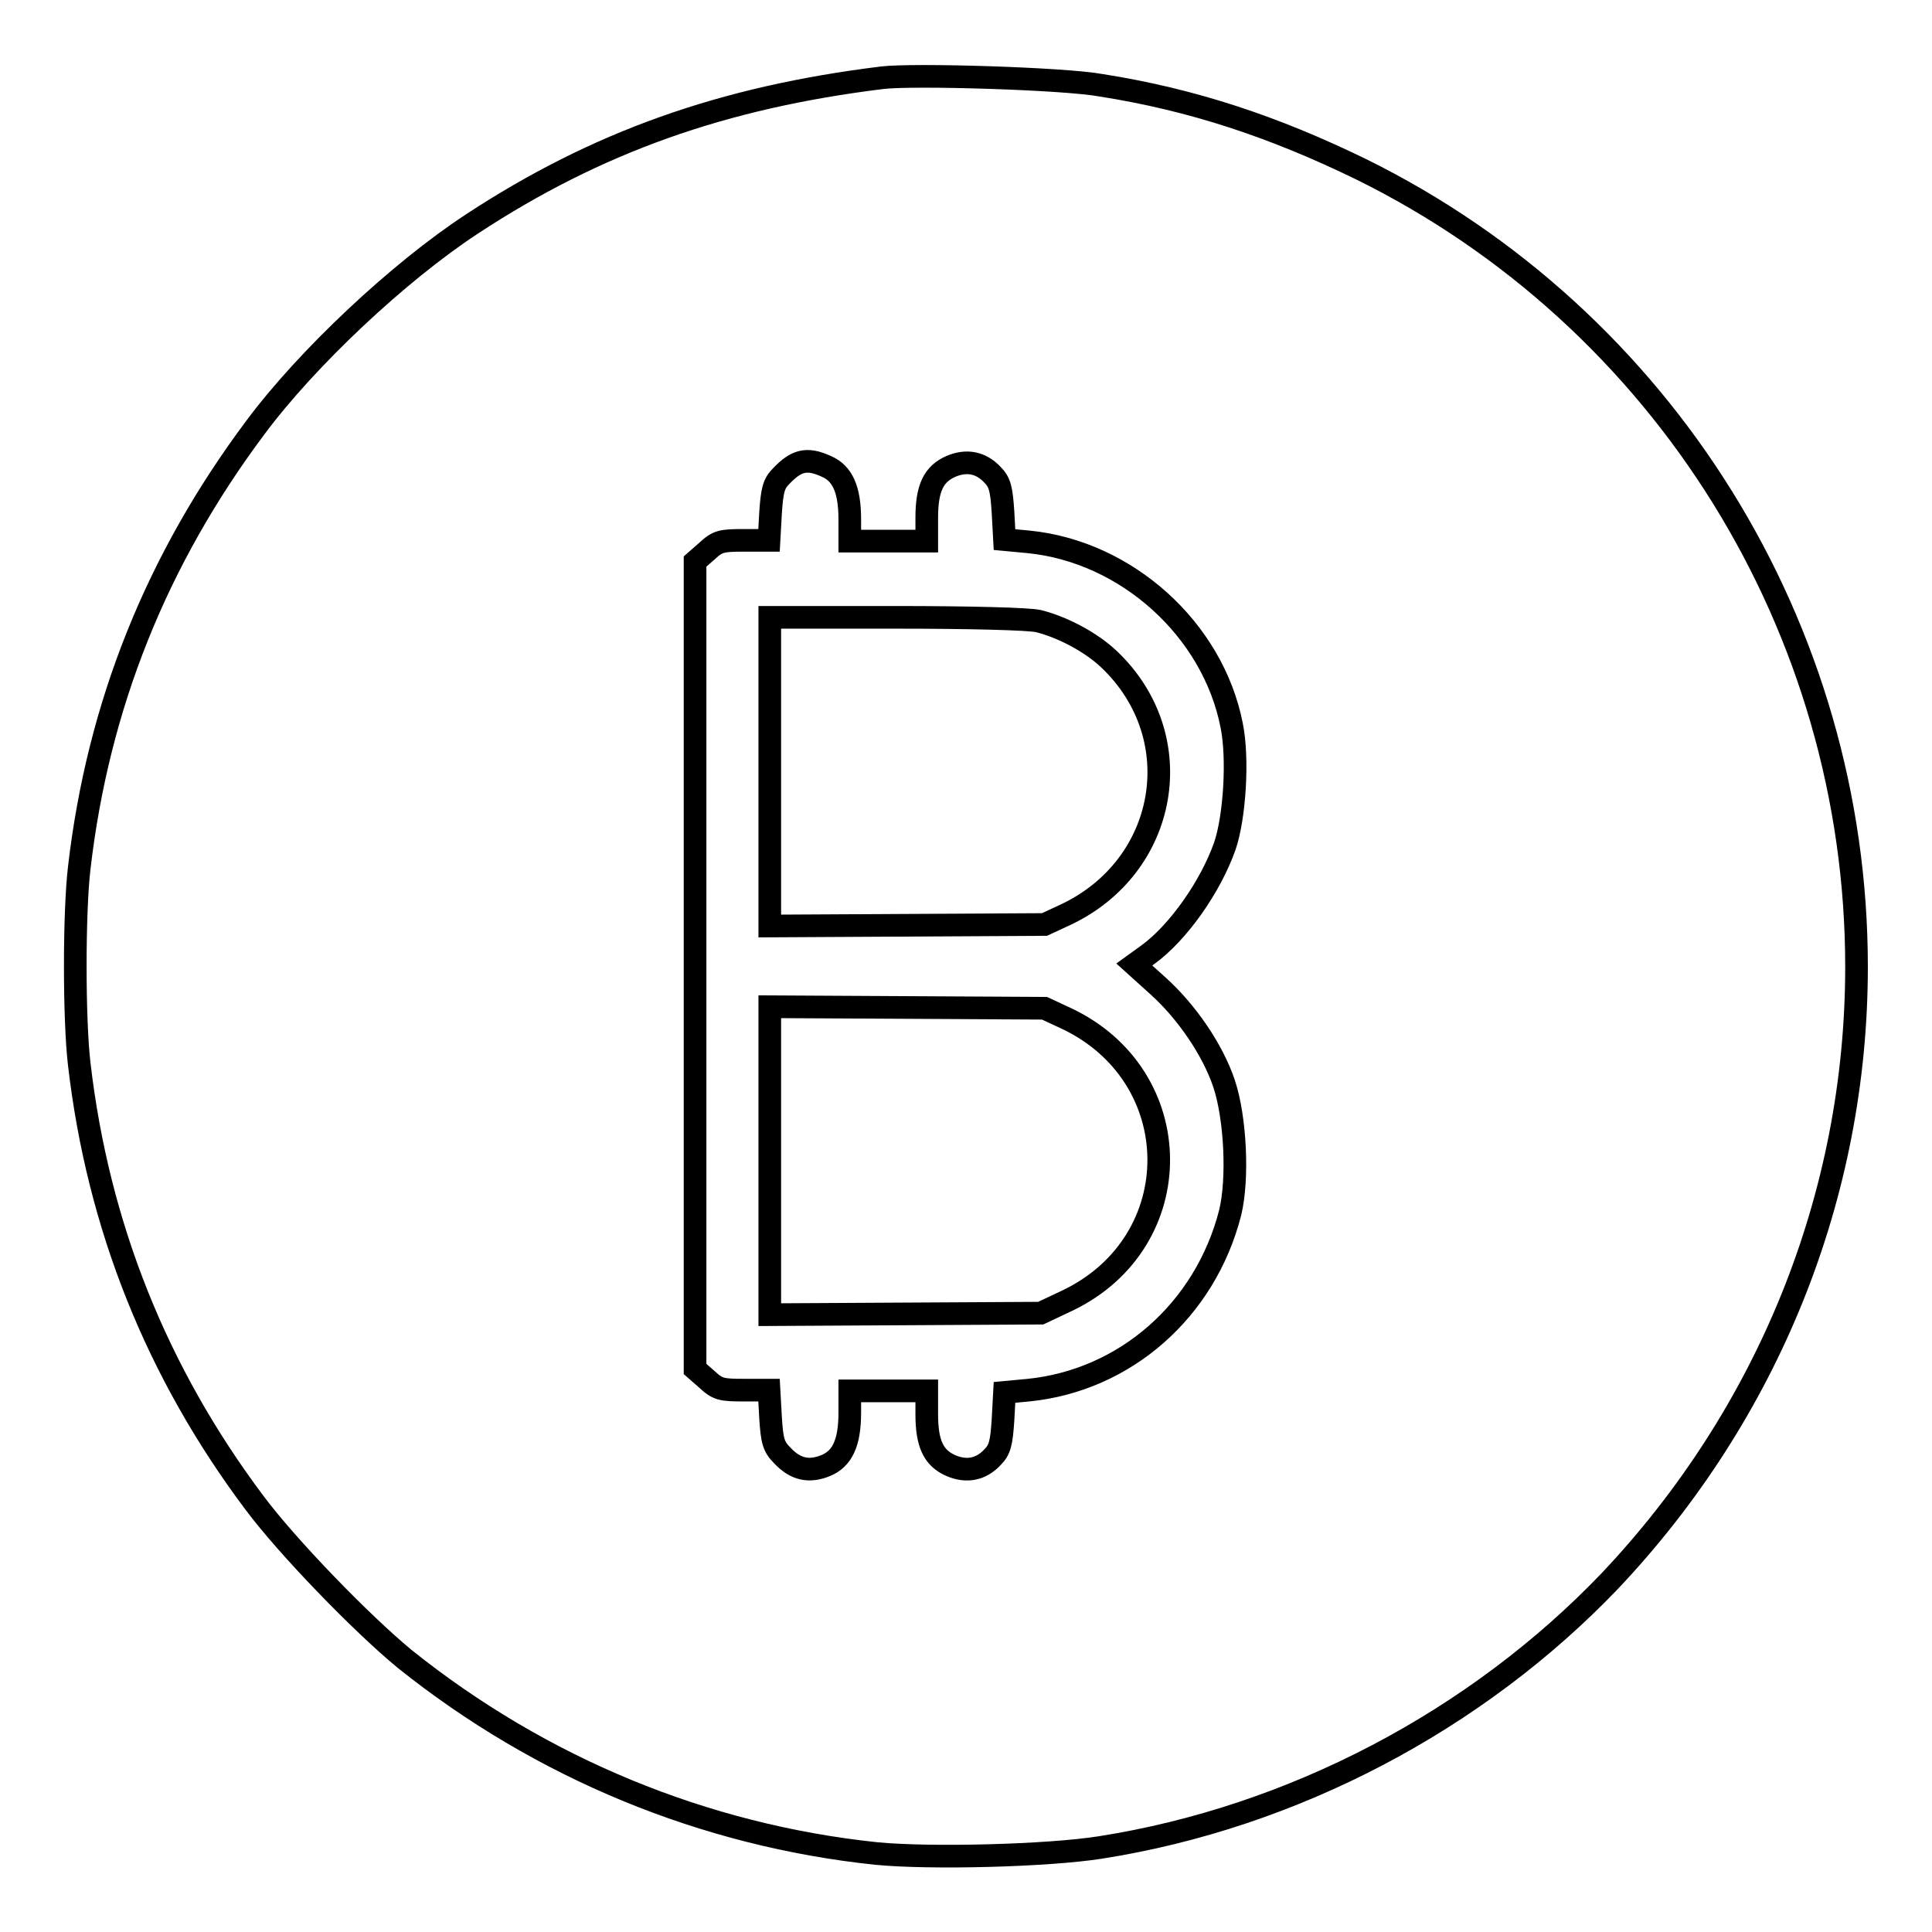
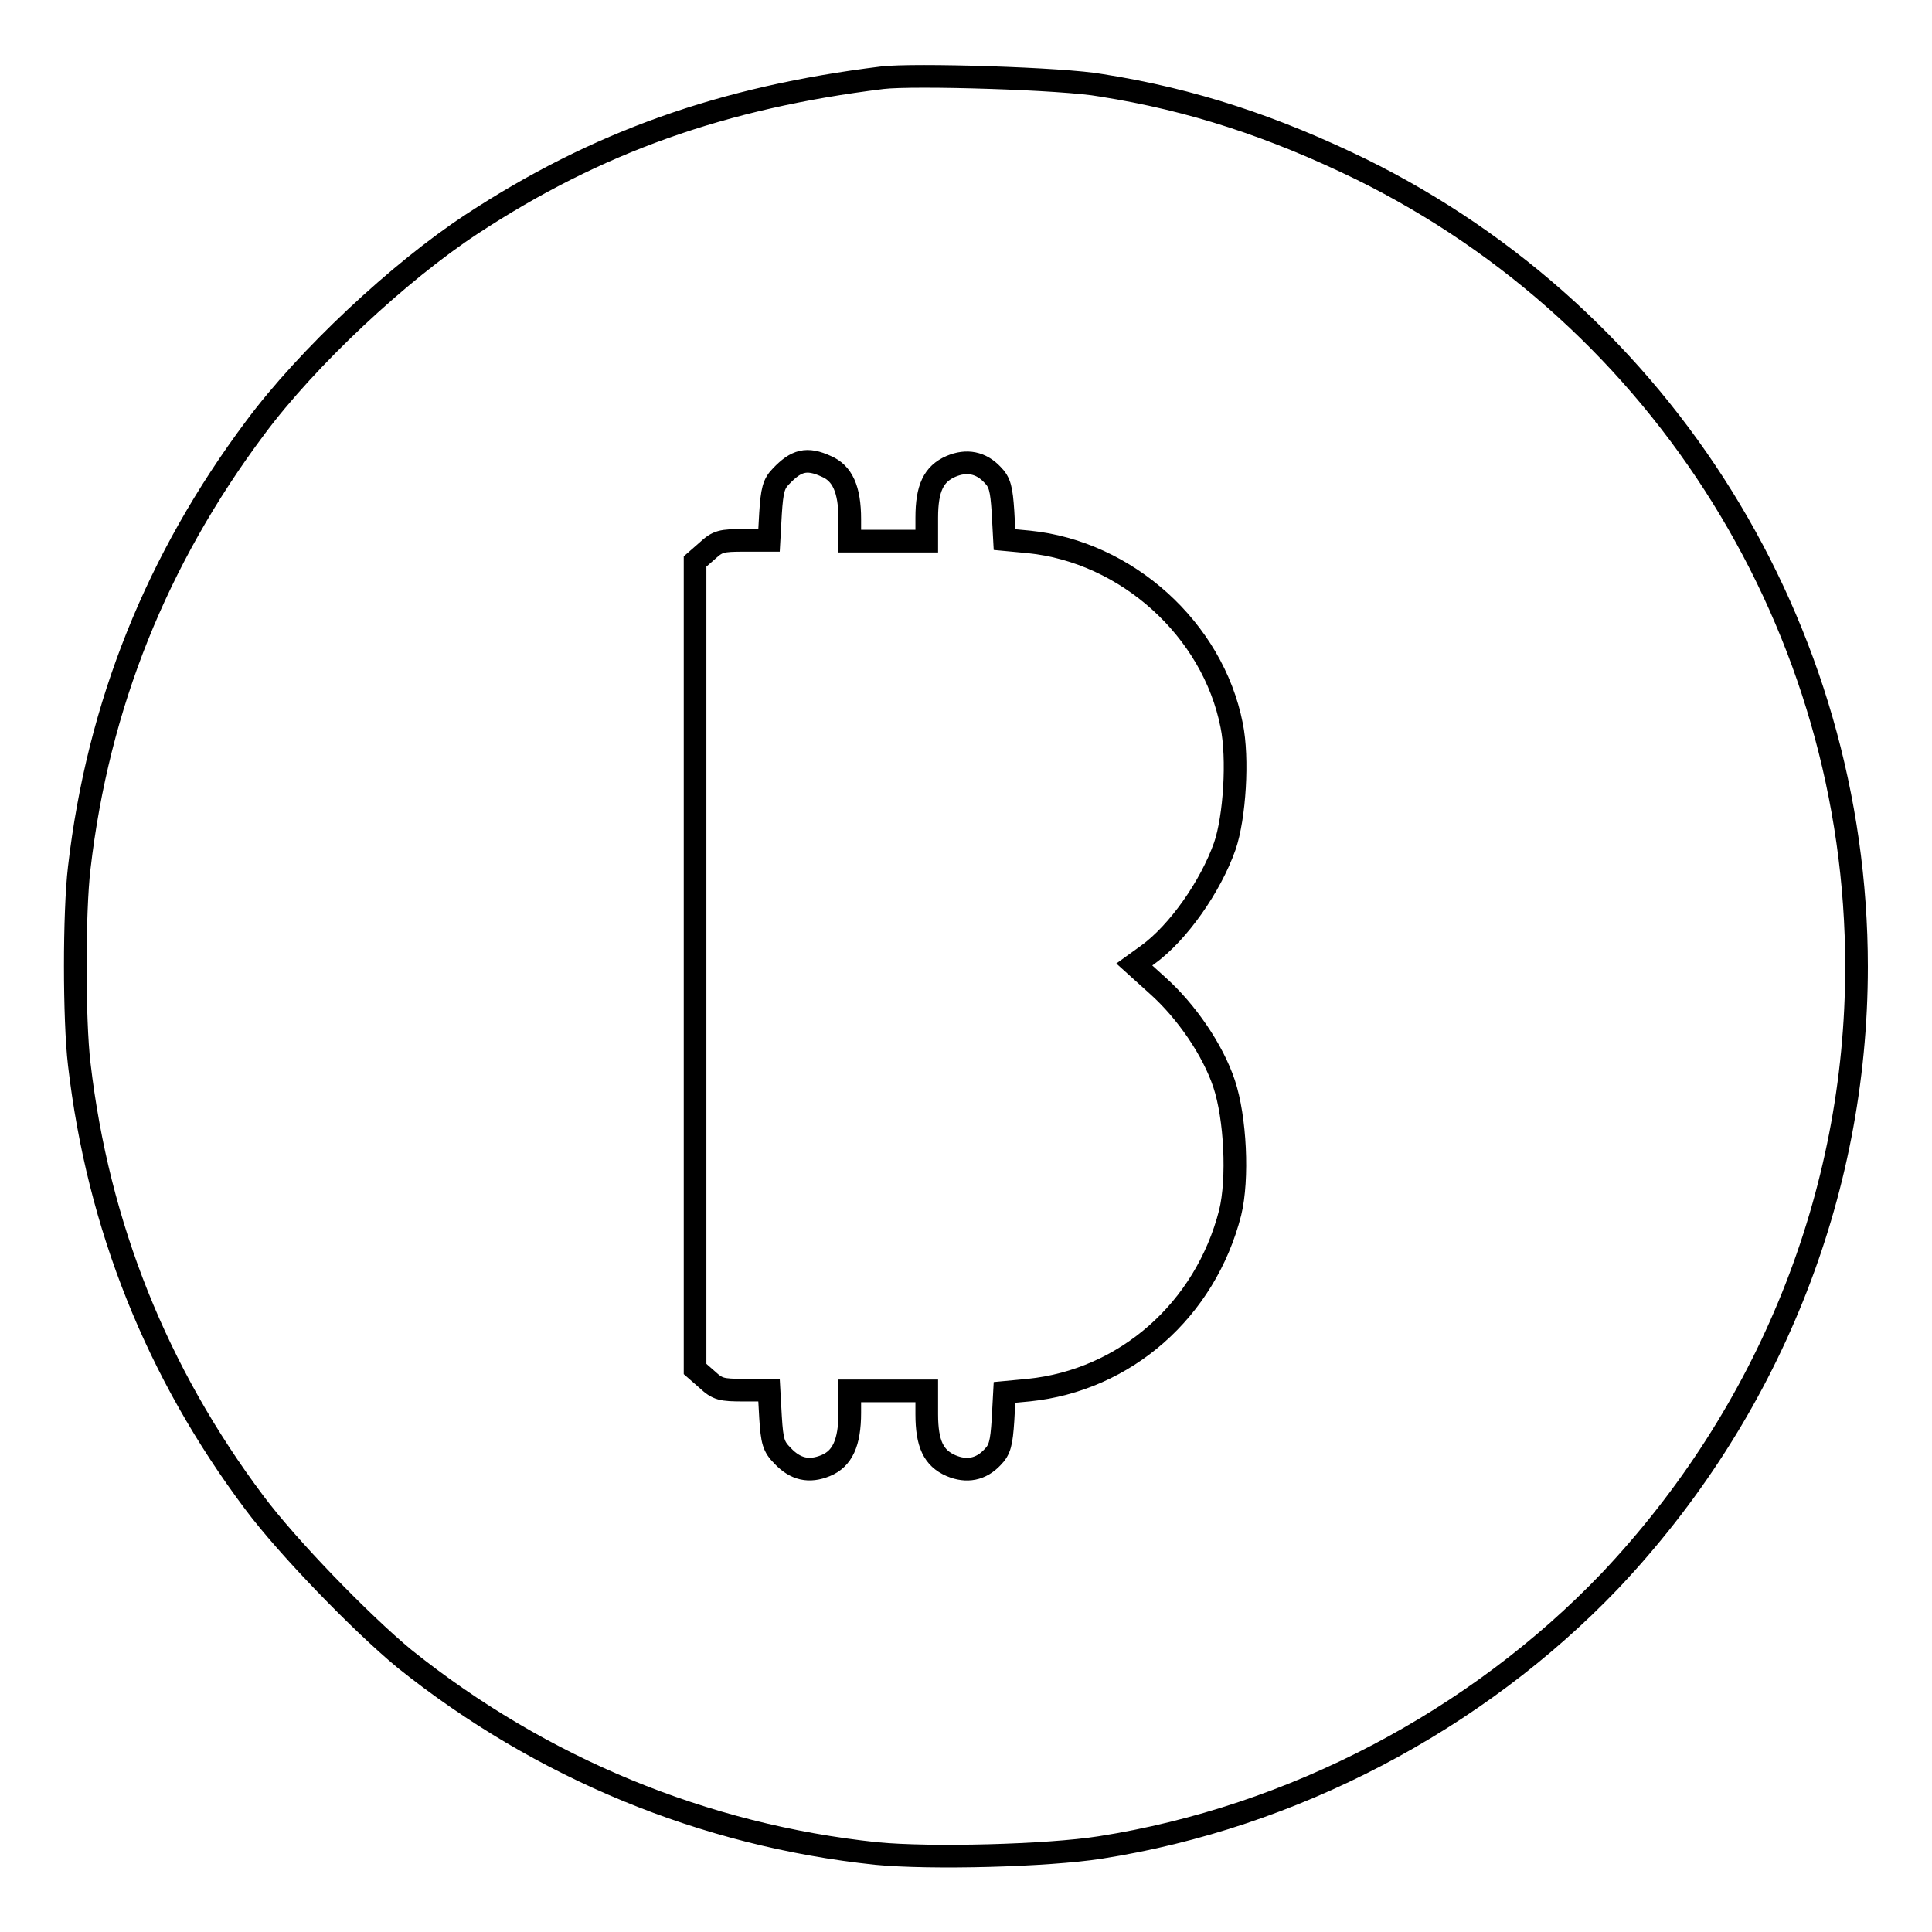
<svg xmlns="http://www.w3.org/2000/svg" version="1.1" x="0px" y="0px" viewBox="0 0 256 256" enable-background="new 0 0 256 256" xml:space="preserve">
  <g>
    <g>
      <g>
        <path stroke-width="3" fill-opacity="0" stroke="#000000" d="M116.9,10.3c-21.1,2.6-37.8,8.5-54.4,19.4c-9.6,6.3-21.8,17.7-28.7,27c-13,17.4-20.8,36.7-23.3,58.3c-0.7,5.9-0.7,20.1,0,26c2.5,21.5,10.3,40.9,23.2,58.1c4.4,5.9,14.2,16,19.9,20.7c18.1,14.5,39.7,23.4,62.5,25.8c7.2,0.7,22.7,0.3,29.7-0.8c25.5-4,49.8-16.8,67.5-35.3c21-22.2,32.7-51.1,32.7-81.4c0-44.8-25.5-85.9-65.7-105.7c-11.5-5.6-22.3-9.2-34.4-11.1C141,10.4,121,9.8,116.9,10.3z M109.5,61.8c2.1,0.9,3.1,3,3.1,7v2.9h5.1h5.1v-3.1c0-3.9,0.9-5.8,3.2-6.8c2.1-0.9,4-0.5,5.5,1.1c1,1,1.2,1.9,1.4,4.9l0.2,3.7l3.2,0.3c13,1.3,24.4,11.6,26.9,24.3c0.9,4.4,0.4,12.2-0.9,16c-1.9,5.4-6.2,11.5-10.2,14.4l-1.8,1.3l3.1,2.8c3.8,3.4,7.3,8.5,8.8,13c1.5,4.5,1.9,12.6,0.8,17.1c-3.3,12.9-13.9,22.2-26.7,23.5l-3.2,0.3l-0.2,3.7c-0.2,3-0.4,3.9-1.4,4.9c-1.5,1.6-3.4,2-5.5,1.1c-2.3-1-3.2-2.9-3.2-6.8v-3.1h-5.1h-5.1v2.9c0,4-1,6.1-3.2,7c-2.2,0.9-4,0.5-5.7-1.3c-1.2-1.2-1.4-1.9-1.6-5.1l-0.2-3.6h-3.3c-3,0-3.5-0.1-4.9-1.4l-1.6-1.4V128V74.4l1.6-1.4c1.4-1.3,1.9-1.4,4.9-1.4h3.3l0.2-3.6c0.2-3,0.4-3.9,1.4-4.9C105.5,61,106.9,60.6,109.5,61.8z" />
-         <path stroke-width="3" fill-opacity="0" stroke="#000000" d="M102,102.2v20.5l18.2-0.1l18.2-0.1l2.8-1.3c13.6-6.4,16.6-23.5,5.8-33.8c-2.4-2.3-6.2-4.3-9.4-5.1c-1.2-0.3-9.3-0.5-18.8-0.5H102V102.2z" />
-         <path stroke-width="3" fill-opacity="0" stroke="#000000" d="M102,153.7v20.5l18-0.1l17.9-0.1l3.6-1.7c16.2-7.8,16-29.8-0.3-37.4l-2.8-1.3l-18.2-0.1l-18.2-0.1V153.7z" />
      </g>
    </g>
  </g>
</svg>